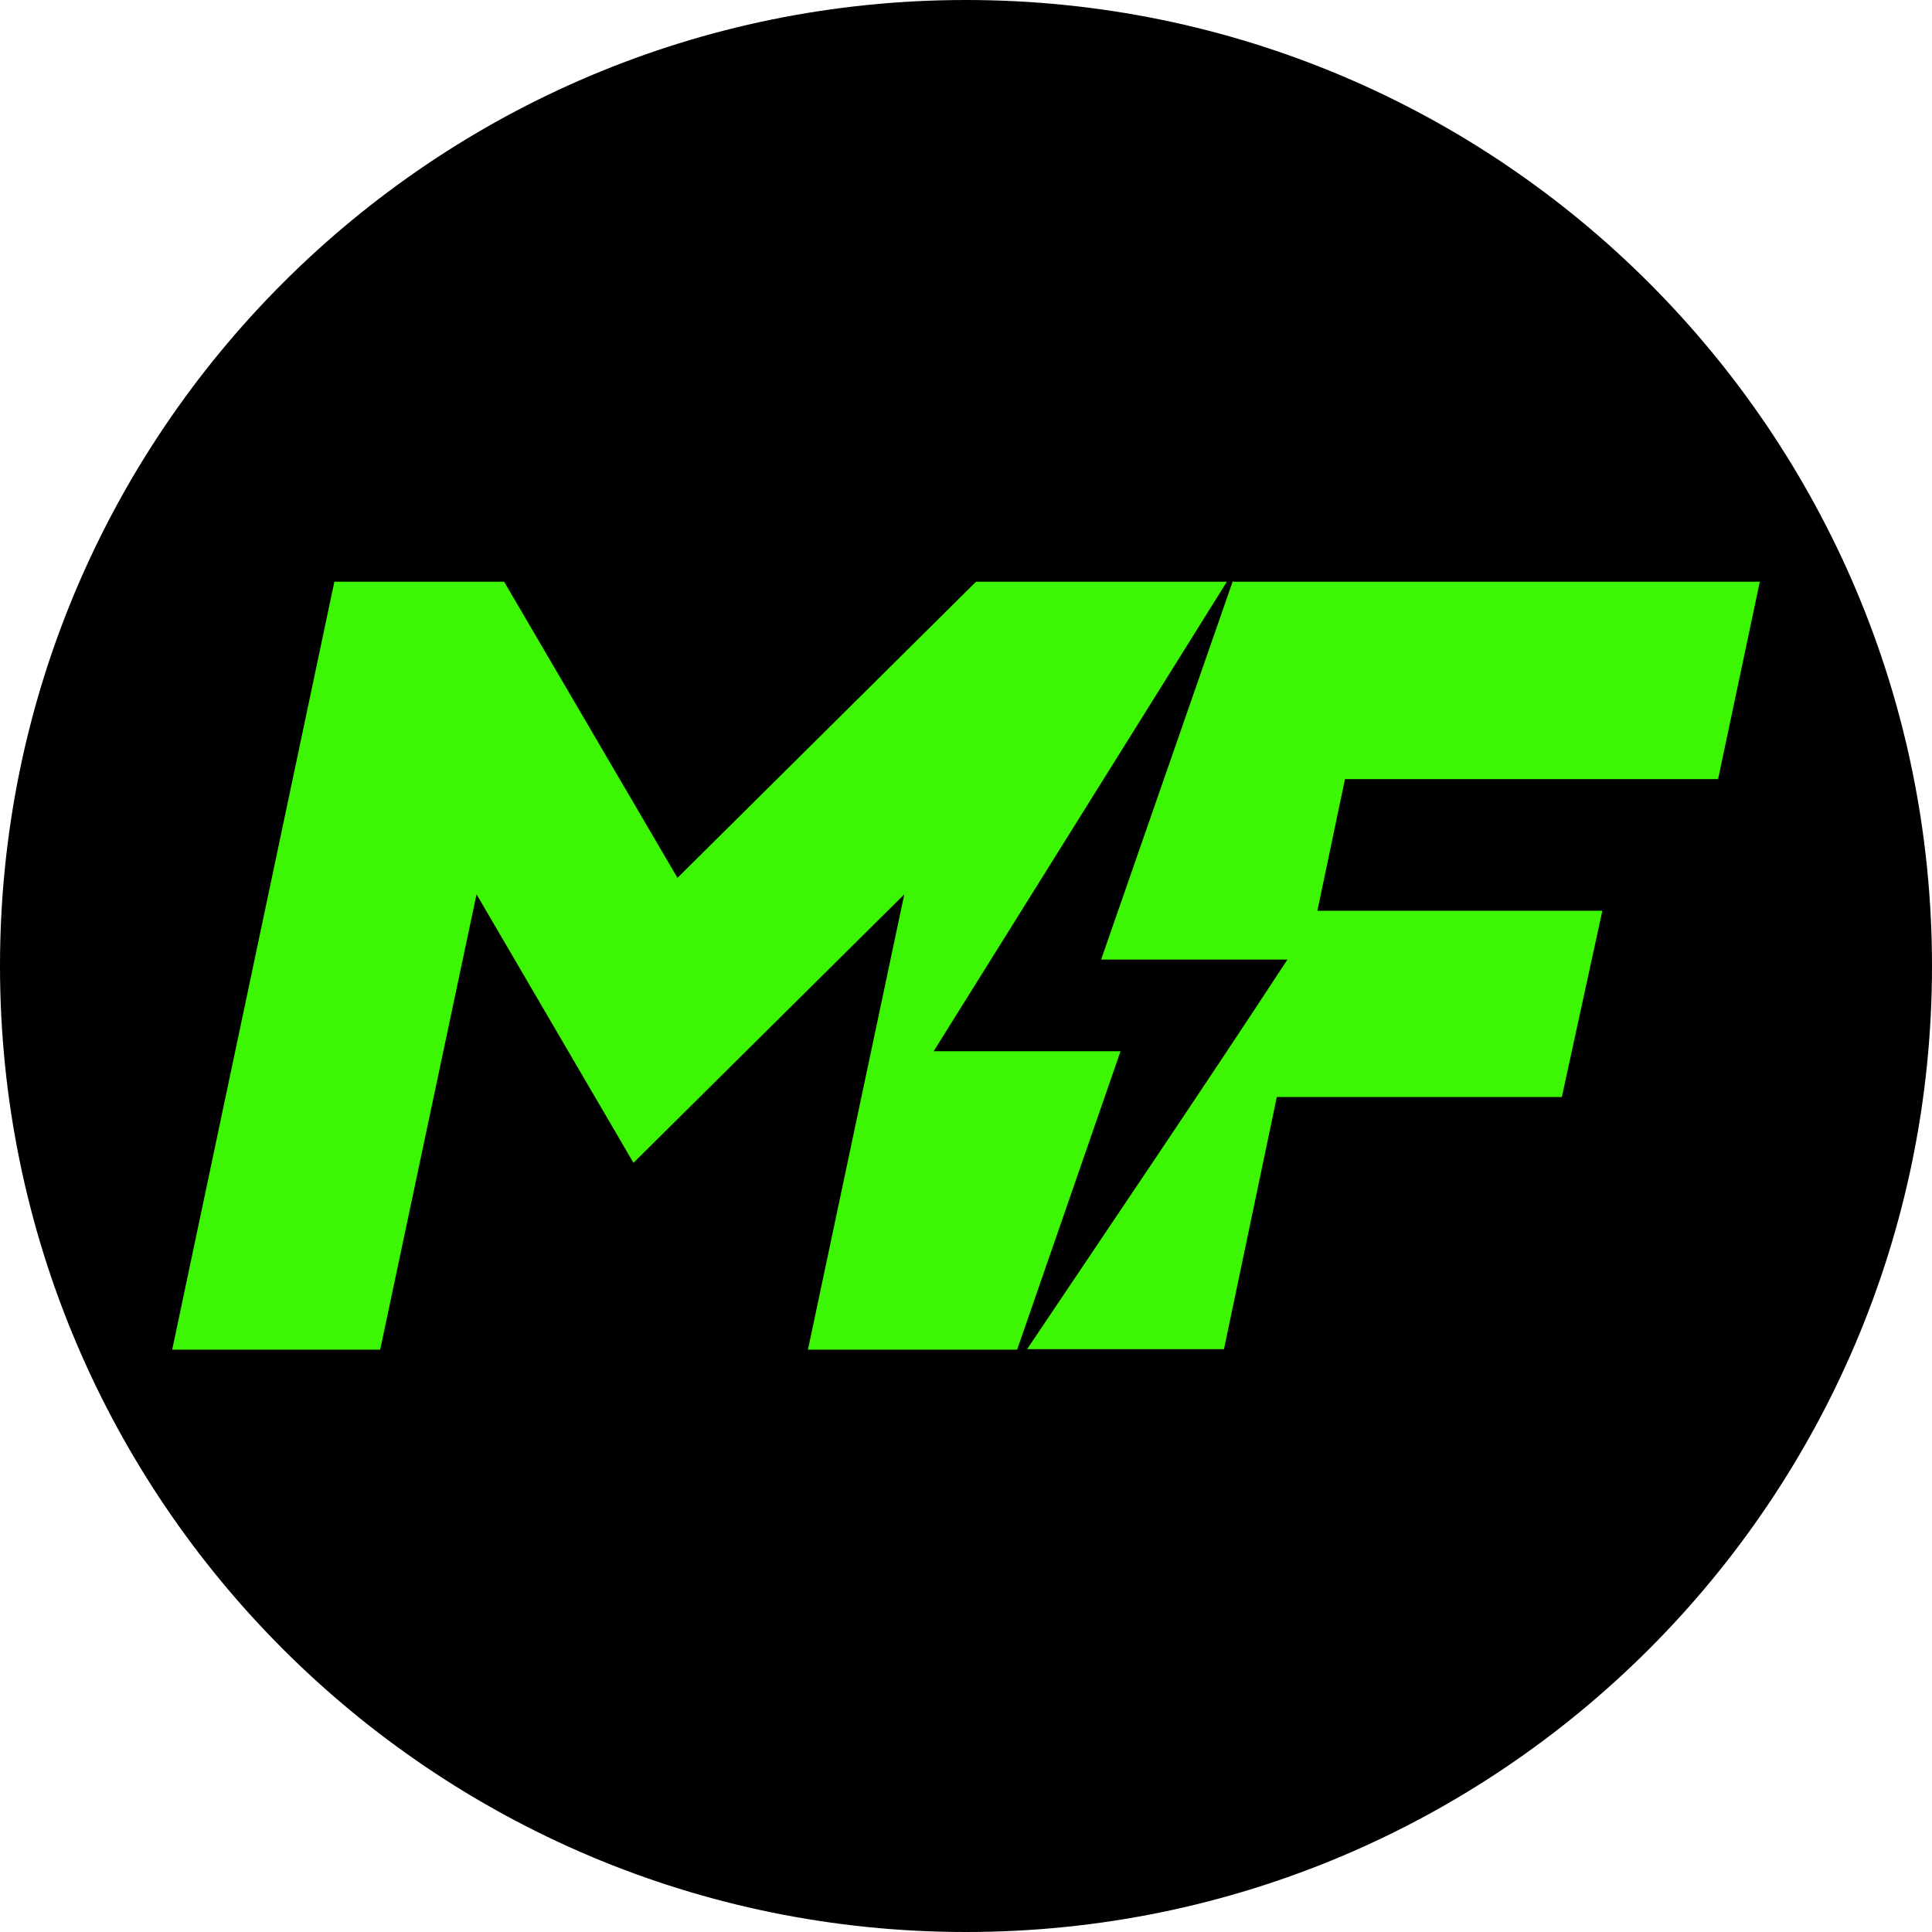
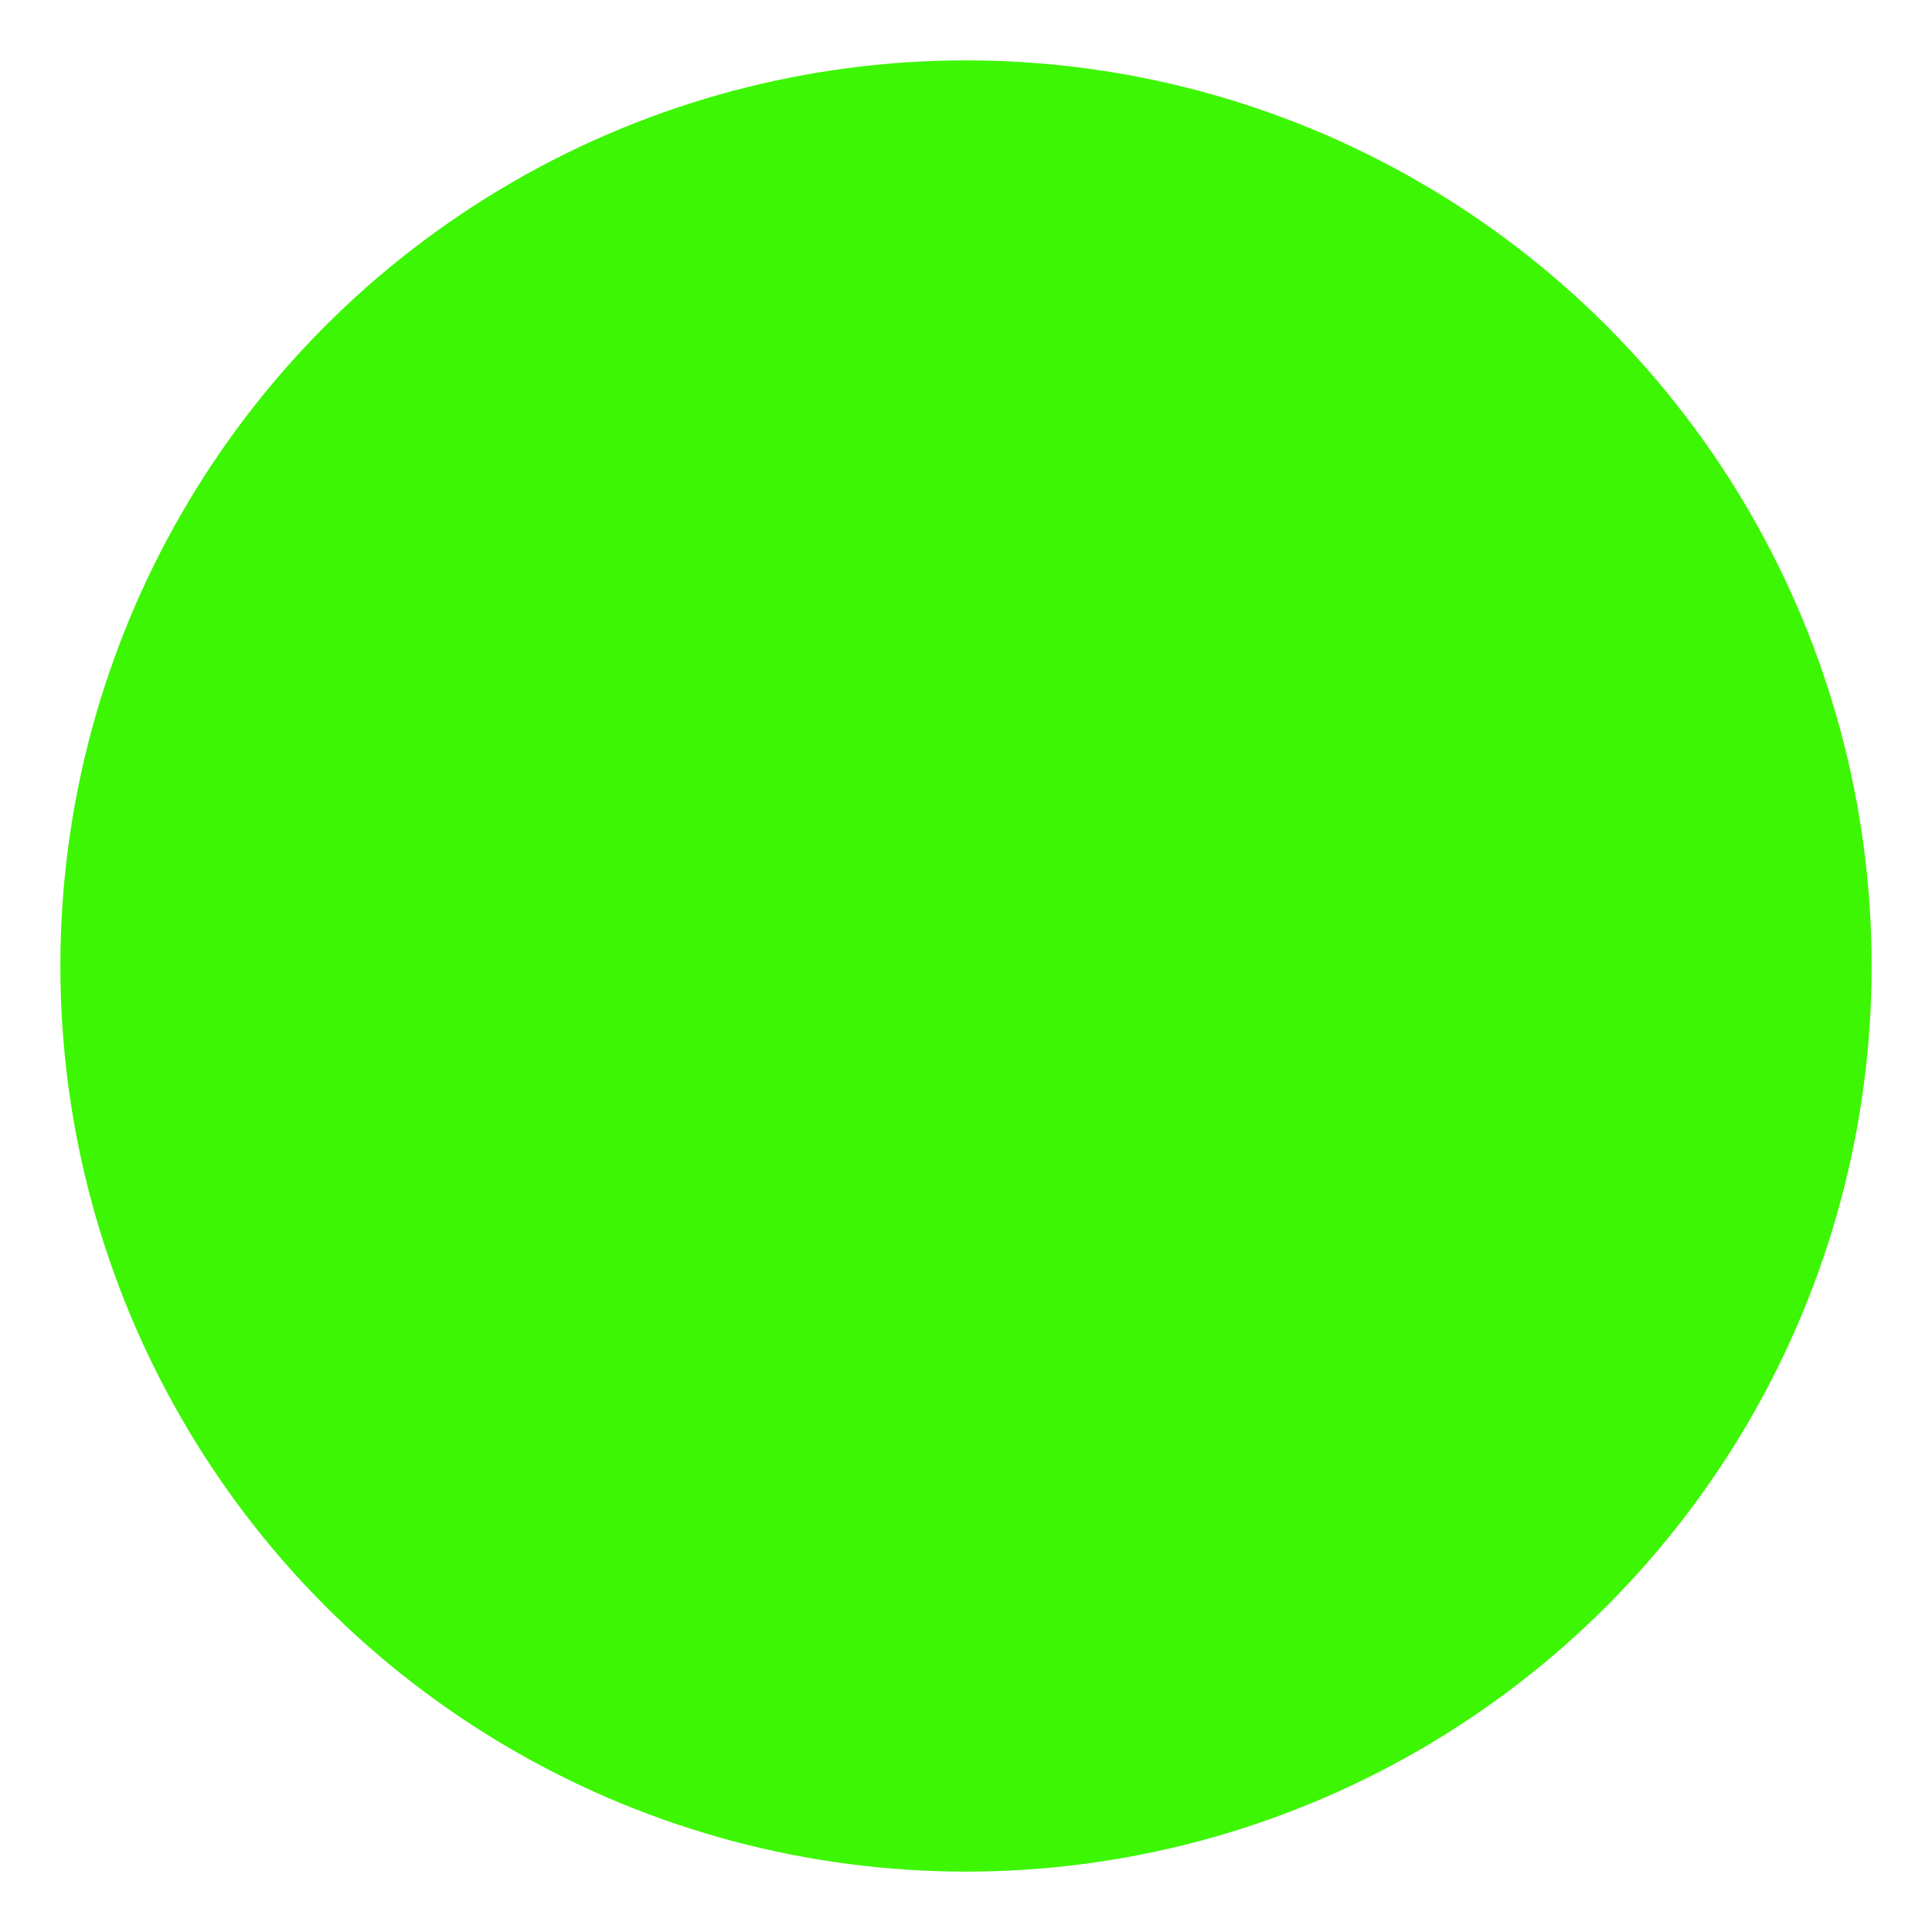
<svg xmlns="http://www.w3.org/2000/svg" width="32" height="32" viewBox="0 0 32 32" fill="none">
  <circle cx="16" cy="16" r="15" fill="#3DF603" />
-   <path fill-rule="evenodd" clip-rule="evenodd" d="M20.428 9.635H29.148L28.457 12.905H22.277L21.82 15.085H26.54L25.869 18.17H21.148L20.273 22.346H17.012C18.462 20.185 19.903 18.063 21.324 15.893H18.238L20.419 9.625L20.428 9.635ZM2.852 22.355L5.538 9.635H8.35L11.221 14.54L16.166 9.635H20.321L15.465 17.411H18.56L16.847 22.355H13.382L14.978 14.813L10.492 19.26L7.893 14.813L6.297 22.355H2.842H2.852ZM16 0C24.837 0 32 7.163 32 16C32 24.837 24.837 32 16 32C7.163 32 0 24.837 0 16C0 7.163 7.163 0 16 0Z" fill="black" />
</svg>